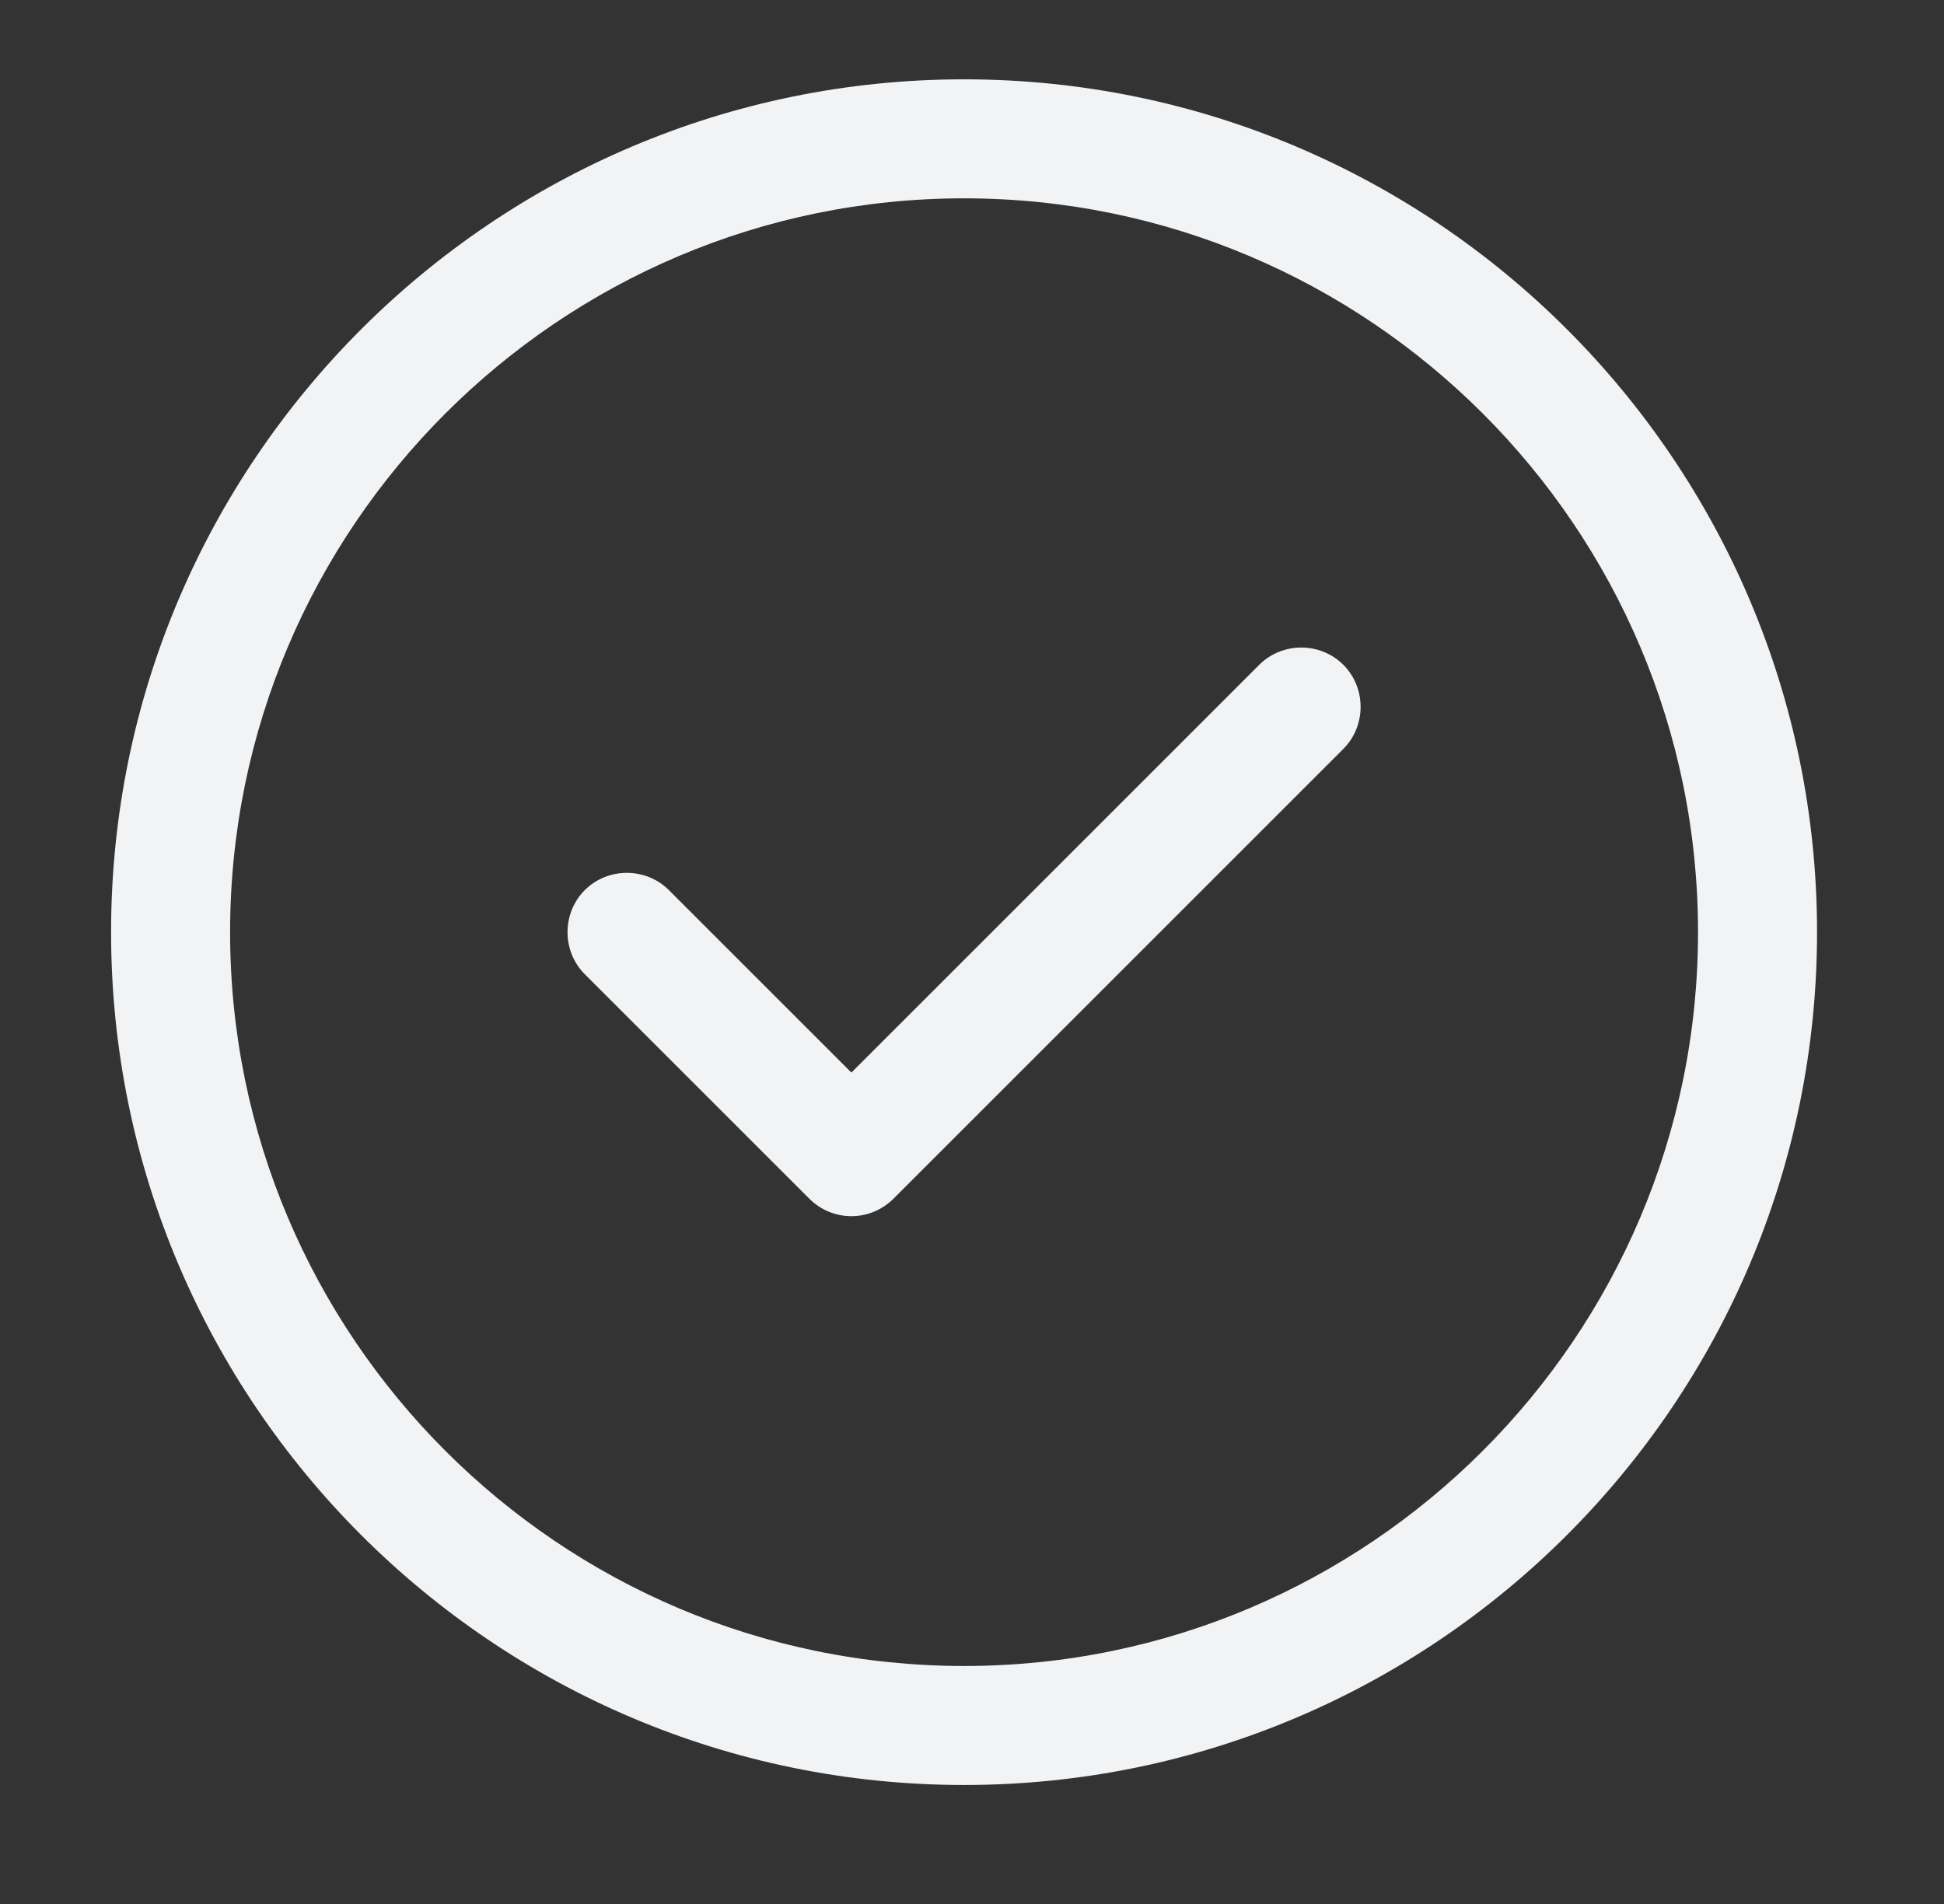
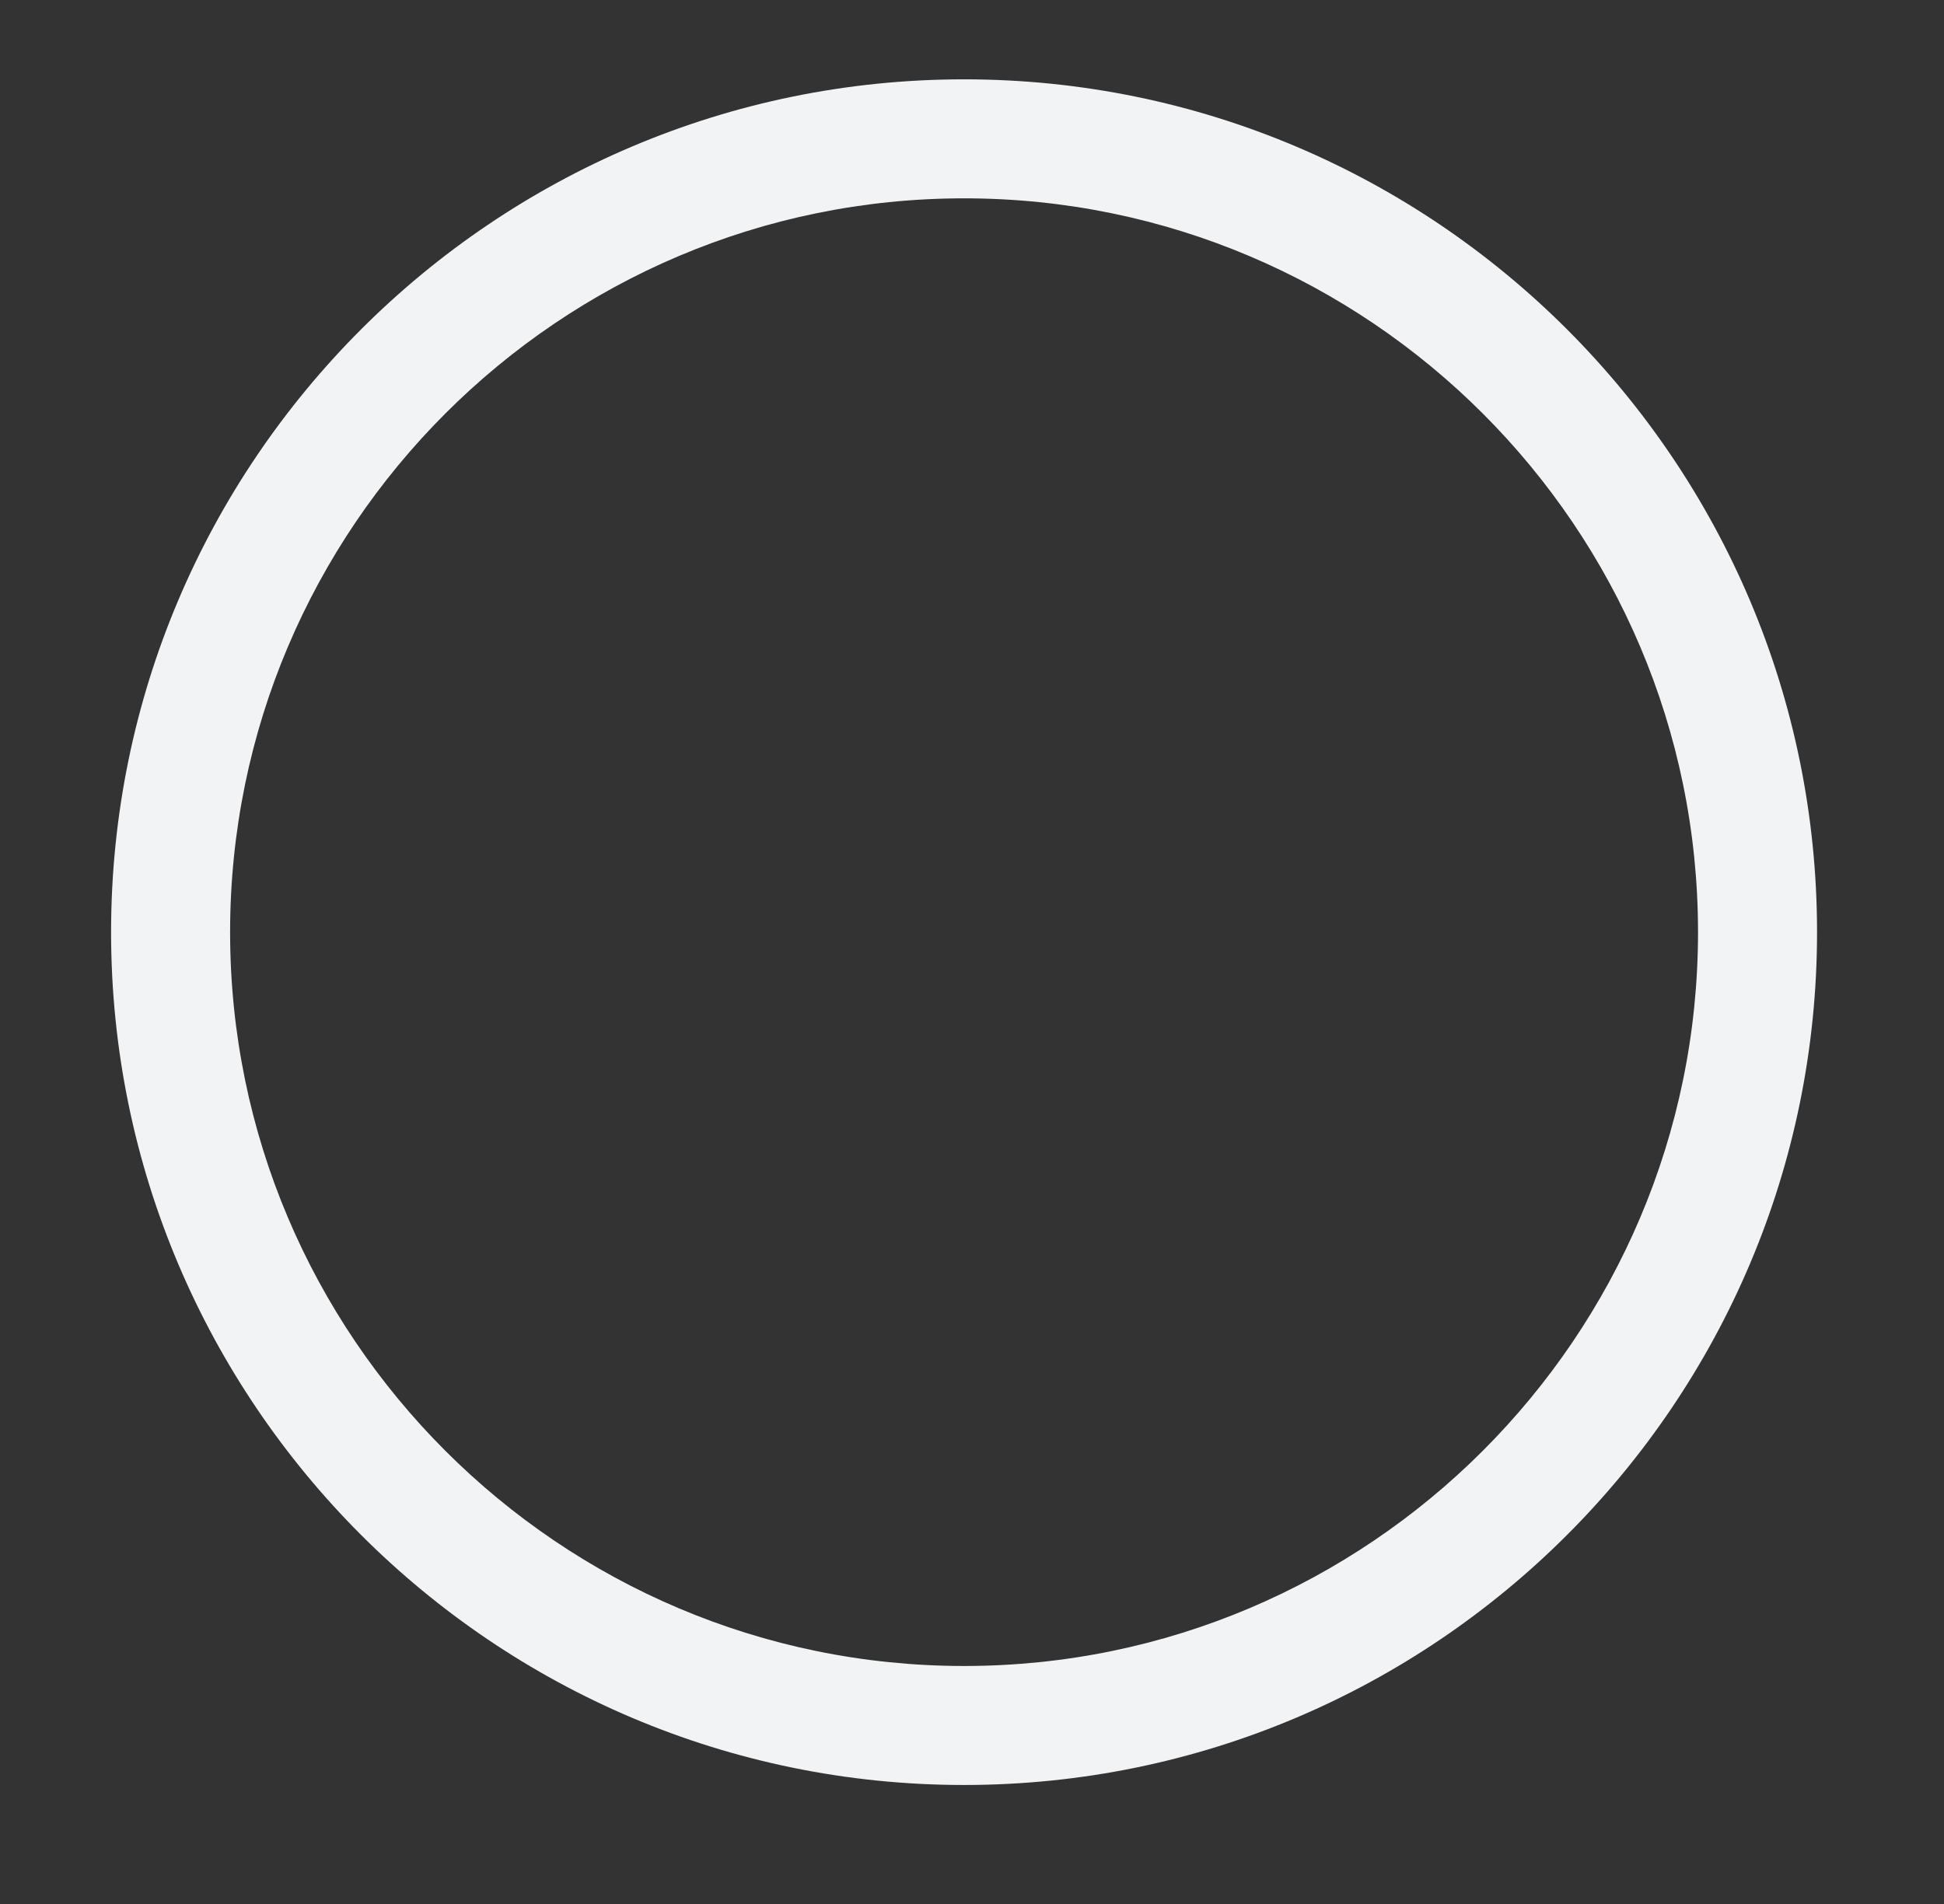
<svg xmlns="http://www.w3.org/2000/svg" width="49" height="48" viewBox="0 0 49 48" fill="none">
  <rect x="0" y="0" width="49" height="48" fill="#333333" stroke="none" />
-   <path d="M20.4 30.22C20.68 30.5 21.06 30.66 21.46 30.66C21.86 30.66 22.24 30.5 22.52 30.22L33.86 18.88C34.44 18.3 34.44 17.34 33.86 16.76C33.28 16.18 32.32 16.18 31.74 16.76L21.46 27.04L16.86 22.44C16.28 21.86 15.32 21.86 14.74 22.44C14.16 23.02 14.16 23.98 14.74 24.56L20.4 30.22Z" fill="#F2F3F5" />
  <path fill-rule="evenodd" clip-rule="evenodd" d="M2.8 23.5C2.8 35.36 12.44 45 24.3 45C36.16 45 45.8 35.36 45.8 23.5C45.8 11.64 36.16 2 24.3 2C12.44 2 2.8 11.64 2.8 23.5ZM5.8 23.5C5.8 13.3 14.1 5 24.3 5C34.5 5 42.8 13.3 42.8 23.5C42.8 33.7 34.5 42 24.3 42C14.1 42 5.8 33.7 5.8 23.5Z" fill="#F2F3F5" />
</svg>